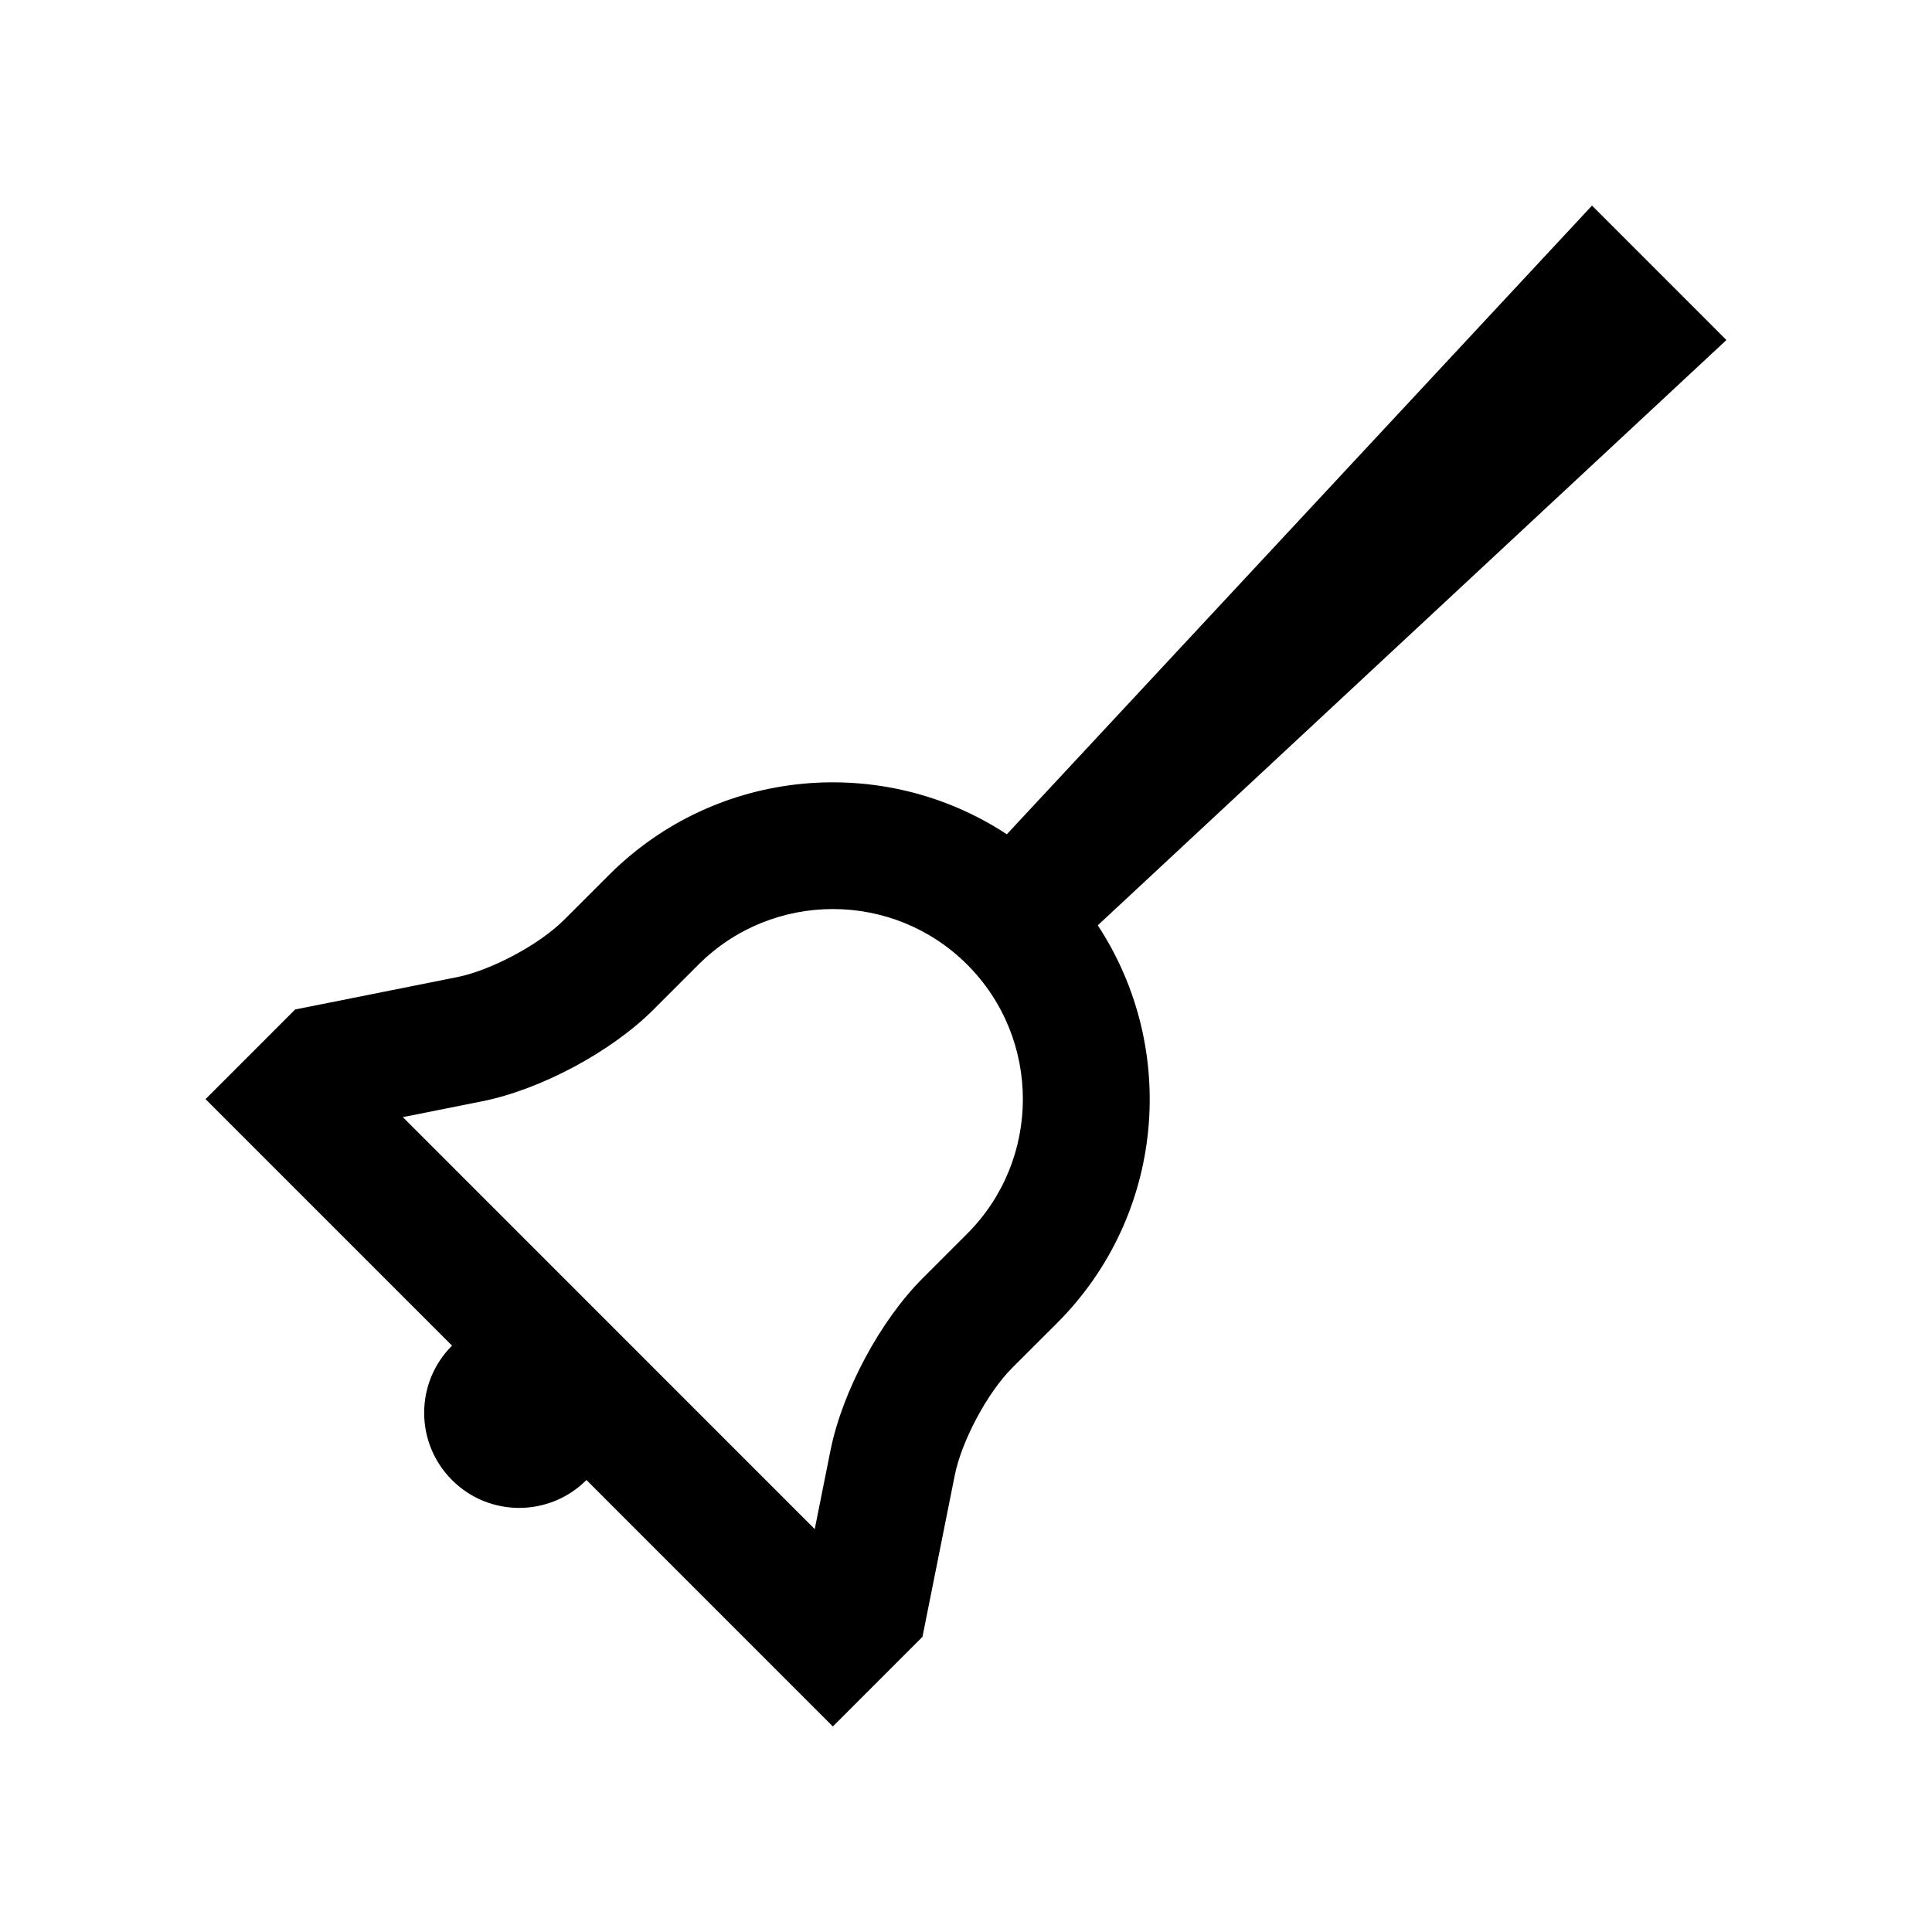
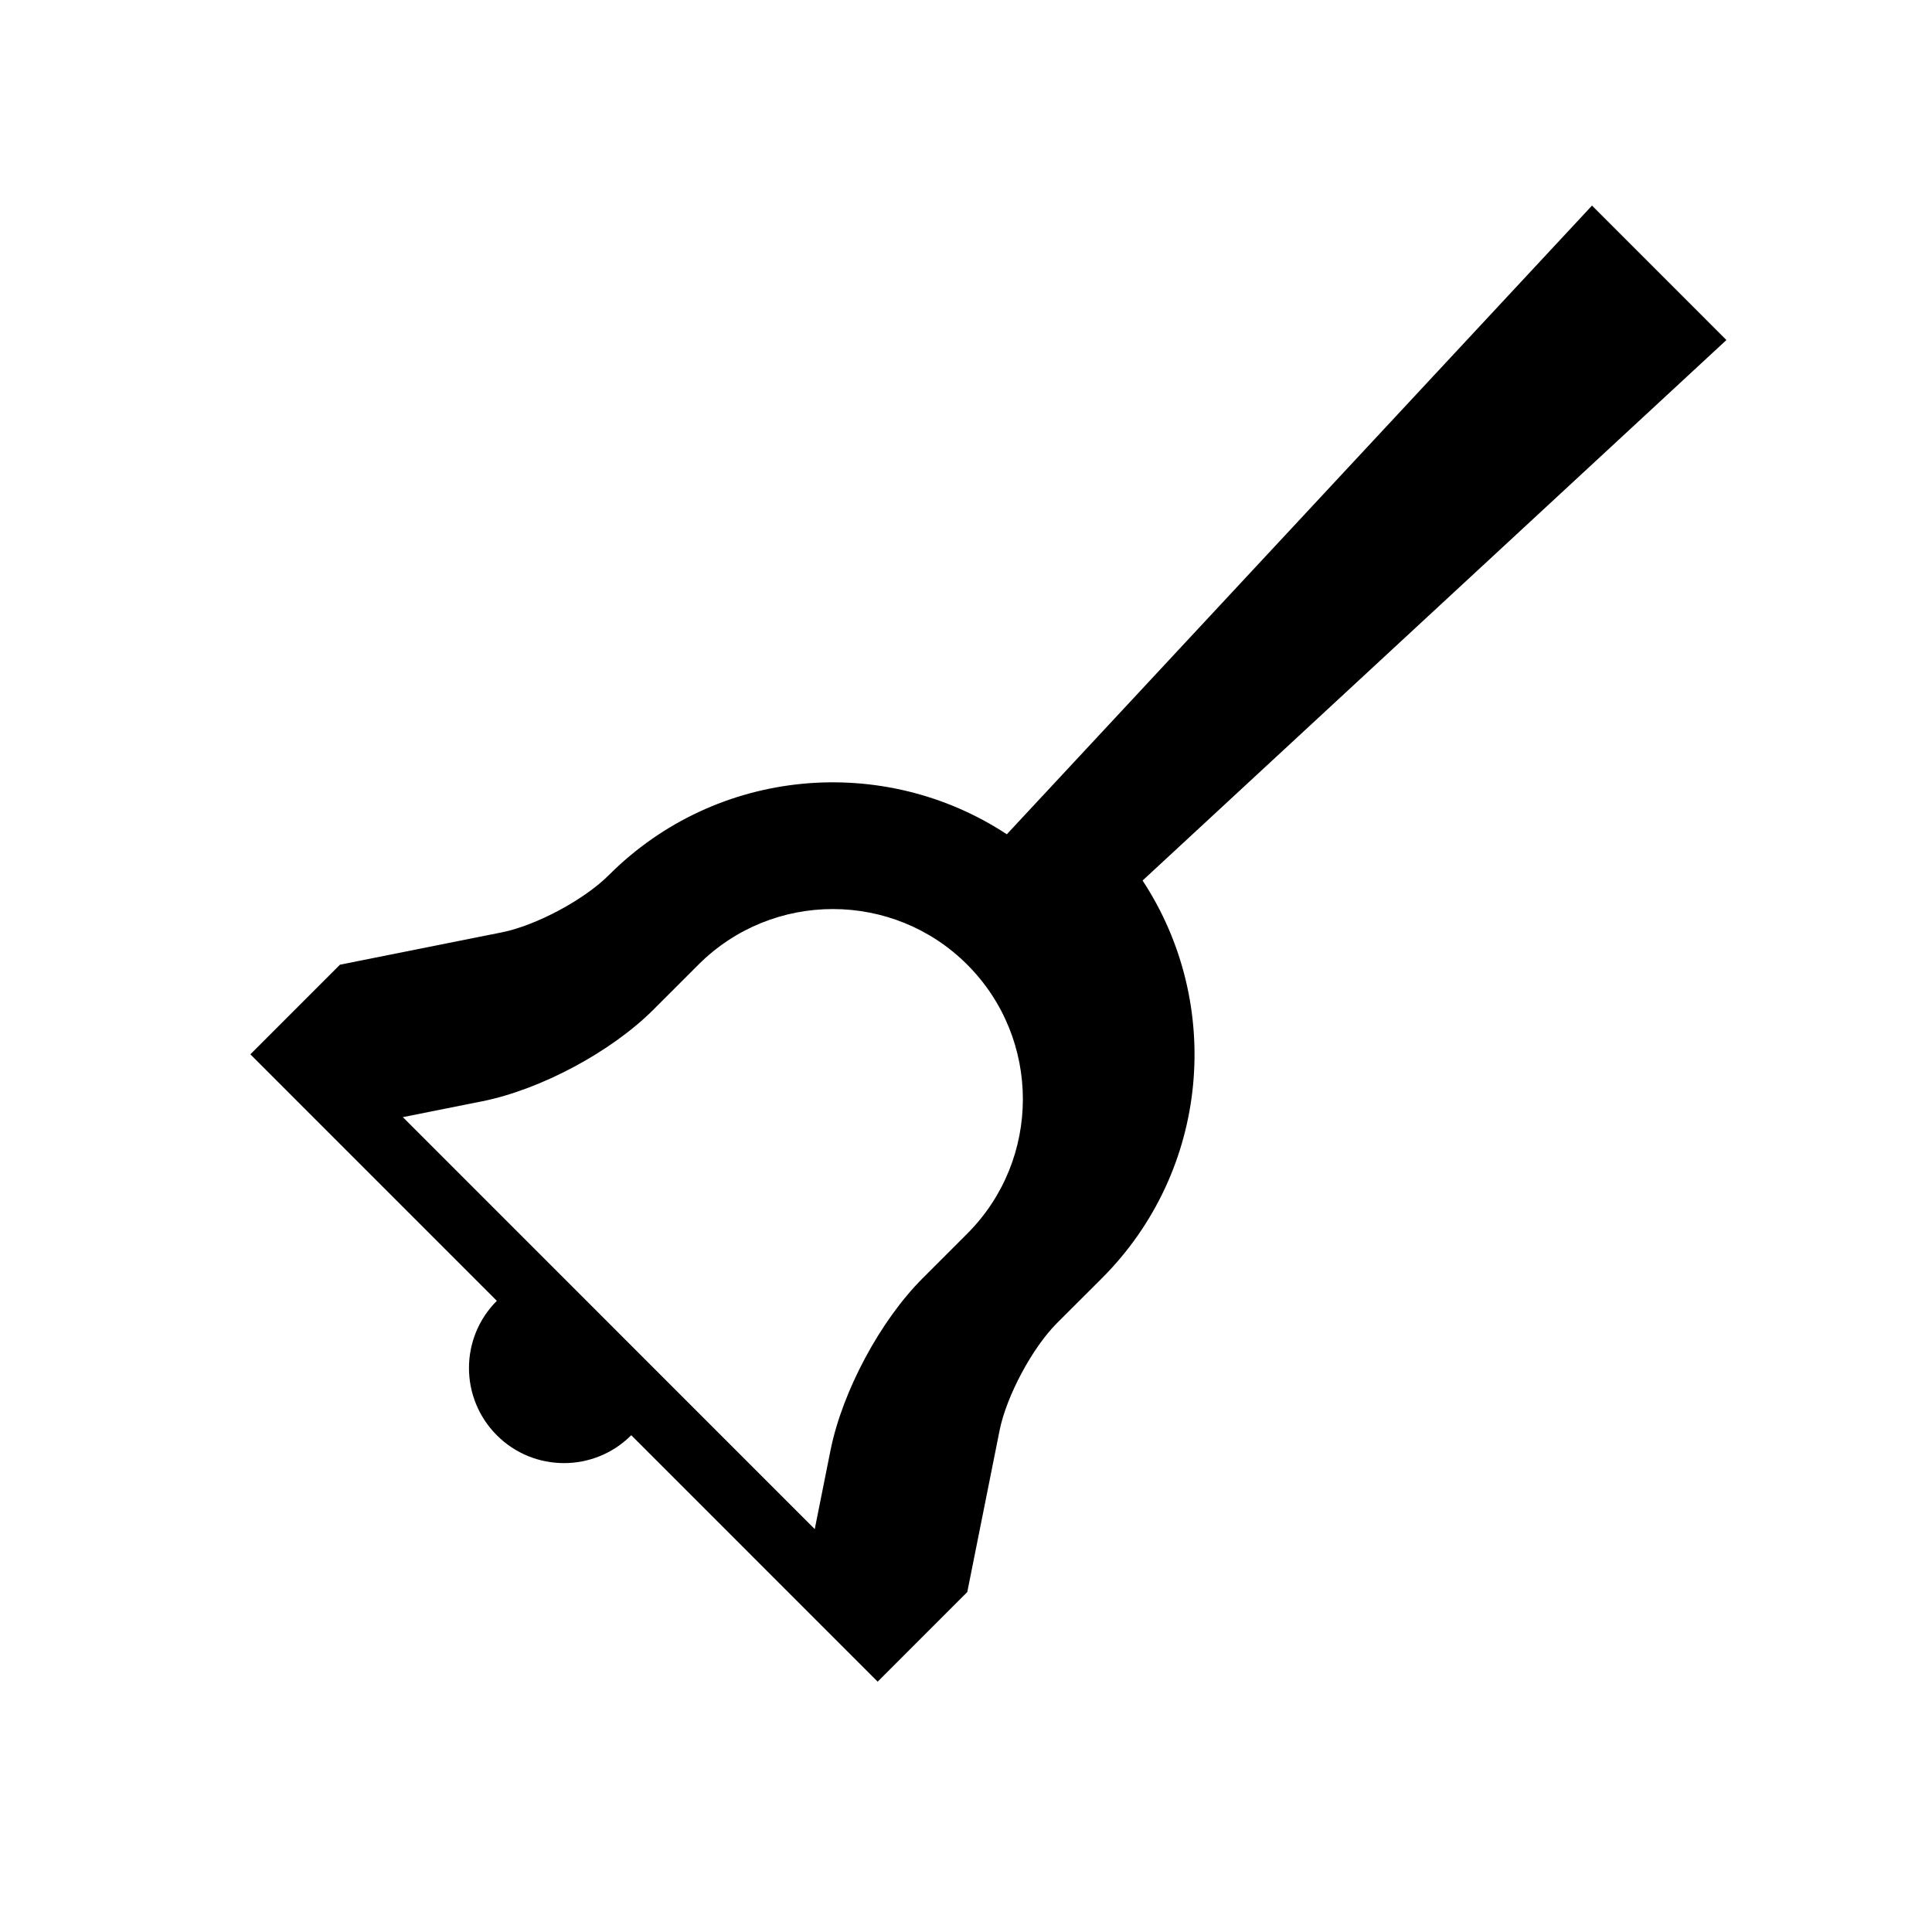
<svg xmlns="http://www.w3.org/2000/svg" fill="#000000" width="800px" height="800px" version="1.1" viewBox="144 144 512 512">
-   <path d="m601.52 234.11-35.621-35.629-155.08 166.61c-32.602-21.438-76.82-17.844-105.47 10.82l-11.875 11.871c-6.523 6.531-19.285 13.352-28.34 15.168l-42.918 8.574-23.742 23.754 65.32 65.324c-9.855 9.855-9.84 25.781 0 35.633 9.809 9.824 25.766 9.84 35.605 0v-0.035l65.32 65.328 23.746-23.75 8.578-42.906c1.832-9.055 8.645-21.809 15.168-28.34l11.891-11.871c28.668-28.652 32.258-72.852 10.82-105.44zm-201.17 236.8-11.871 11.875c-11.199 11.199-21.219 29.895-24.371 45.488l-4.191 20.957-109.16-109.18 20.949-4.18c15.582-3.113 34.293-13.121 45.508-24.355l11.875-11.871c19.648-19.648 51.609-19.648 71.242 0 19.652 19.652 19.652 51.617 0.02 71.262z" />
+   <path d="m601.52 234.11-35.621-35.629-155.08 166.61c-32.602-21.438-76.82-17.844-105.47 10.82c-6.523 6.531-19.285 13.352-28.34 15.168l-42.918 8.574-23.742 23.754 65.32 65.324c-9.855 9.855-9.84 25.781 0 35.633 9.809 9.824 25.766 9.84 35.605 0v-0.035l65.32 65.328 23.746-23.75 8.578-42.906c1.832-9.055 8.645-21.809 15.168-28.34l11.891-11.871c28.668-28.652 32.258-72.852 10.82-105.44zm-201.17 236.8-11.871 11.875c-11.199 11.199-21.219 29.895-24.371 45.488l-4.191 20.957-109.16-109.18 20.949-4.18c15.582-3.113 34.293-13.121 45.508-24.355l11.875-11.871c19.648-19.648 51.609-19.648 71.242 0 19.652 19.652 19.652 51.617 0.02 71.262z" />
</svg>